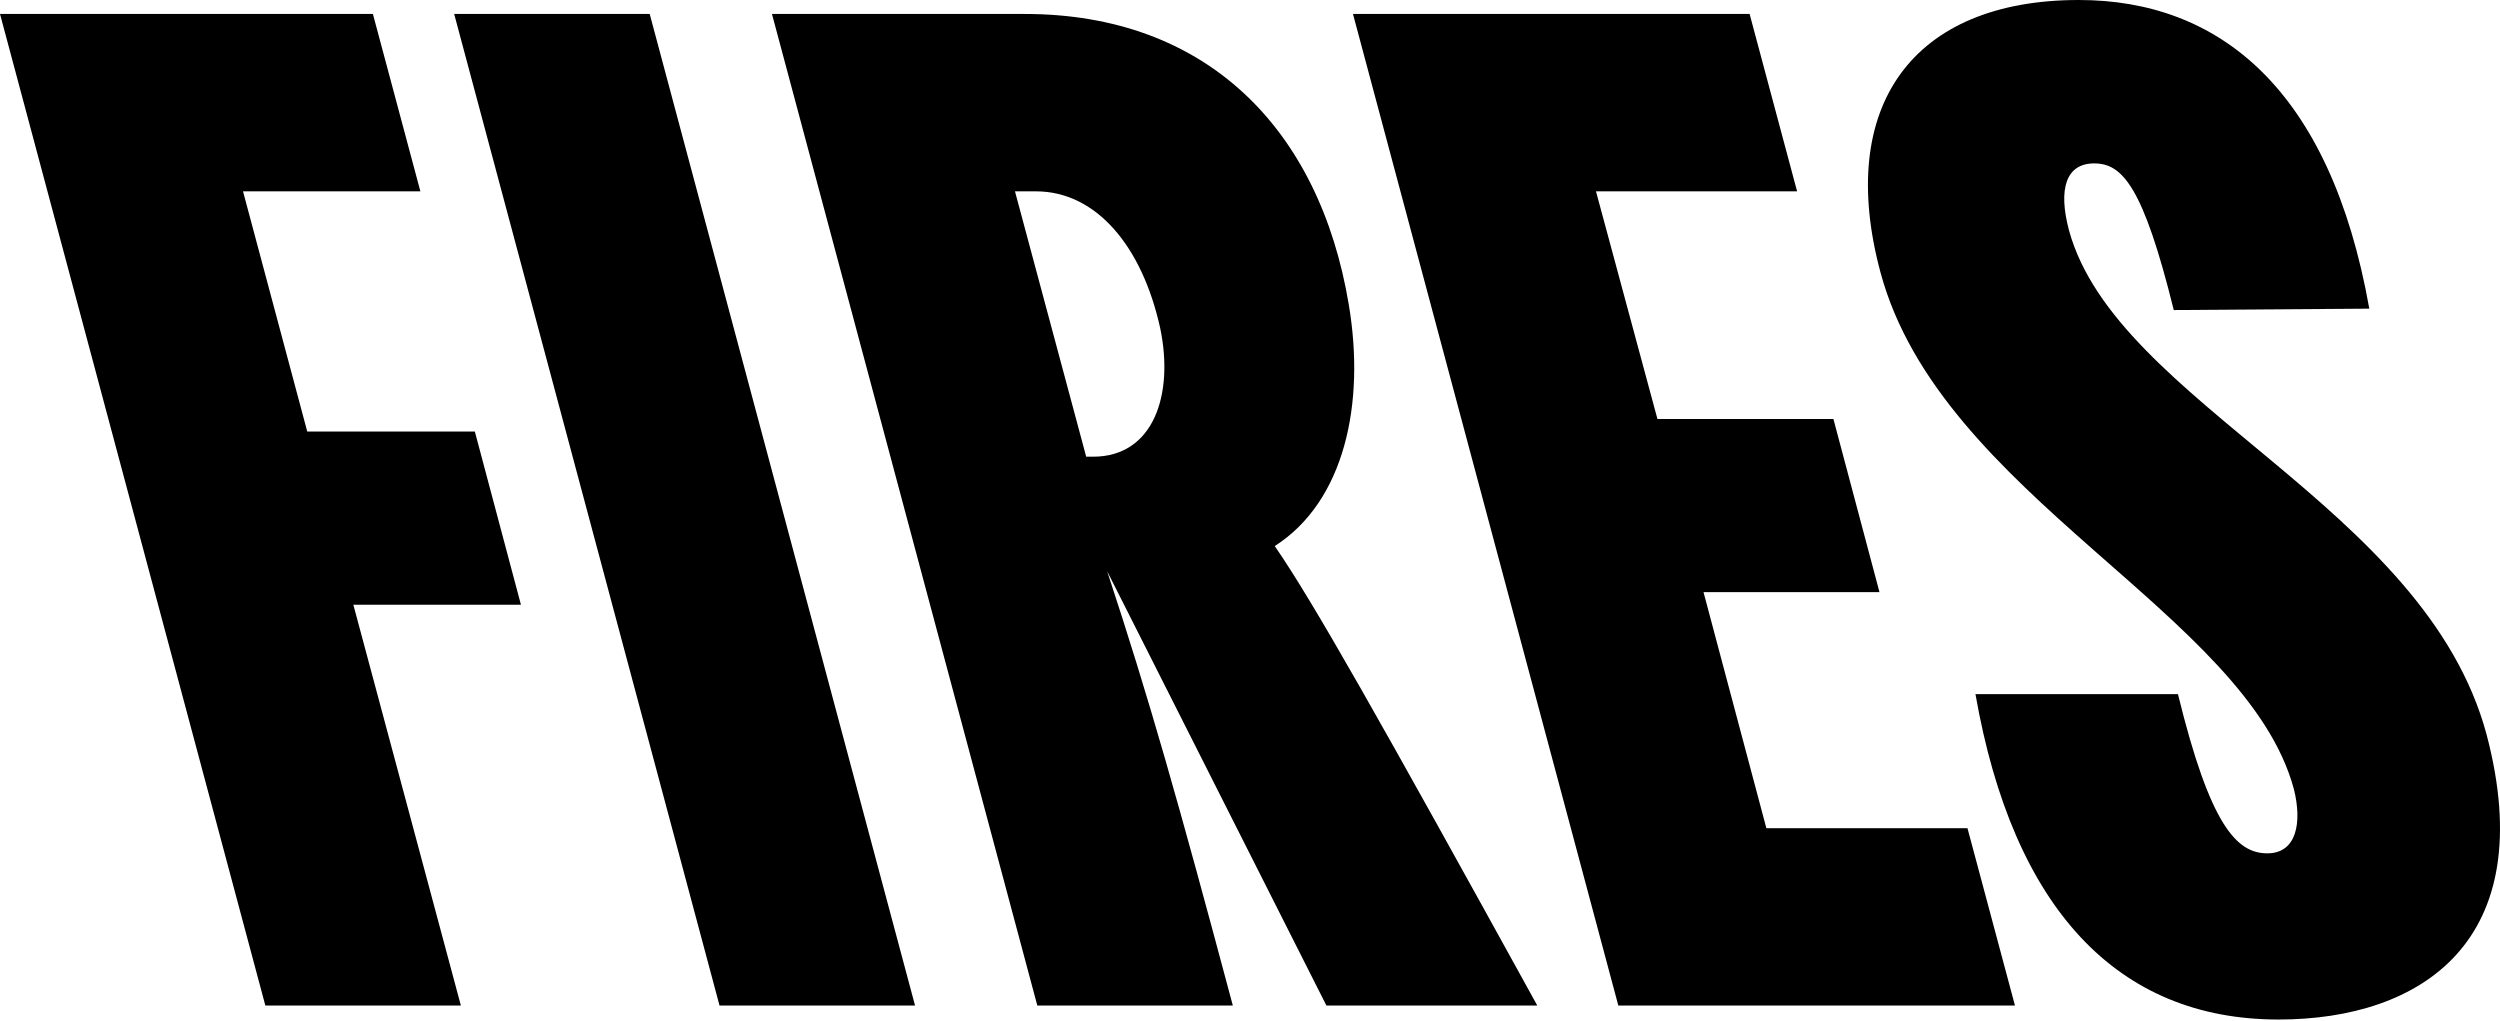
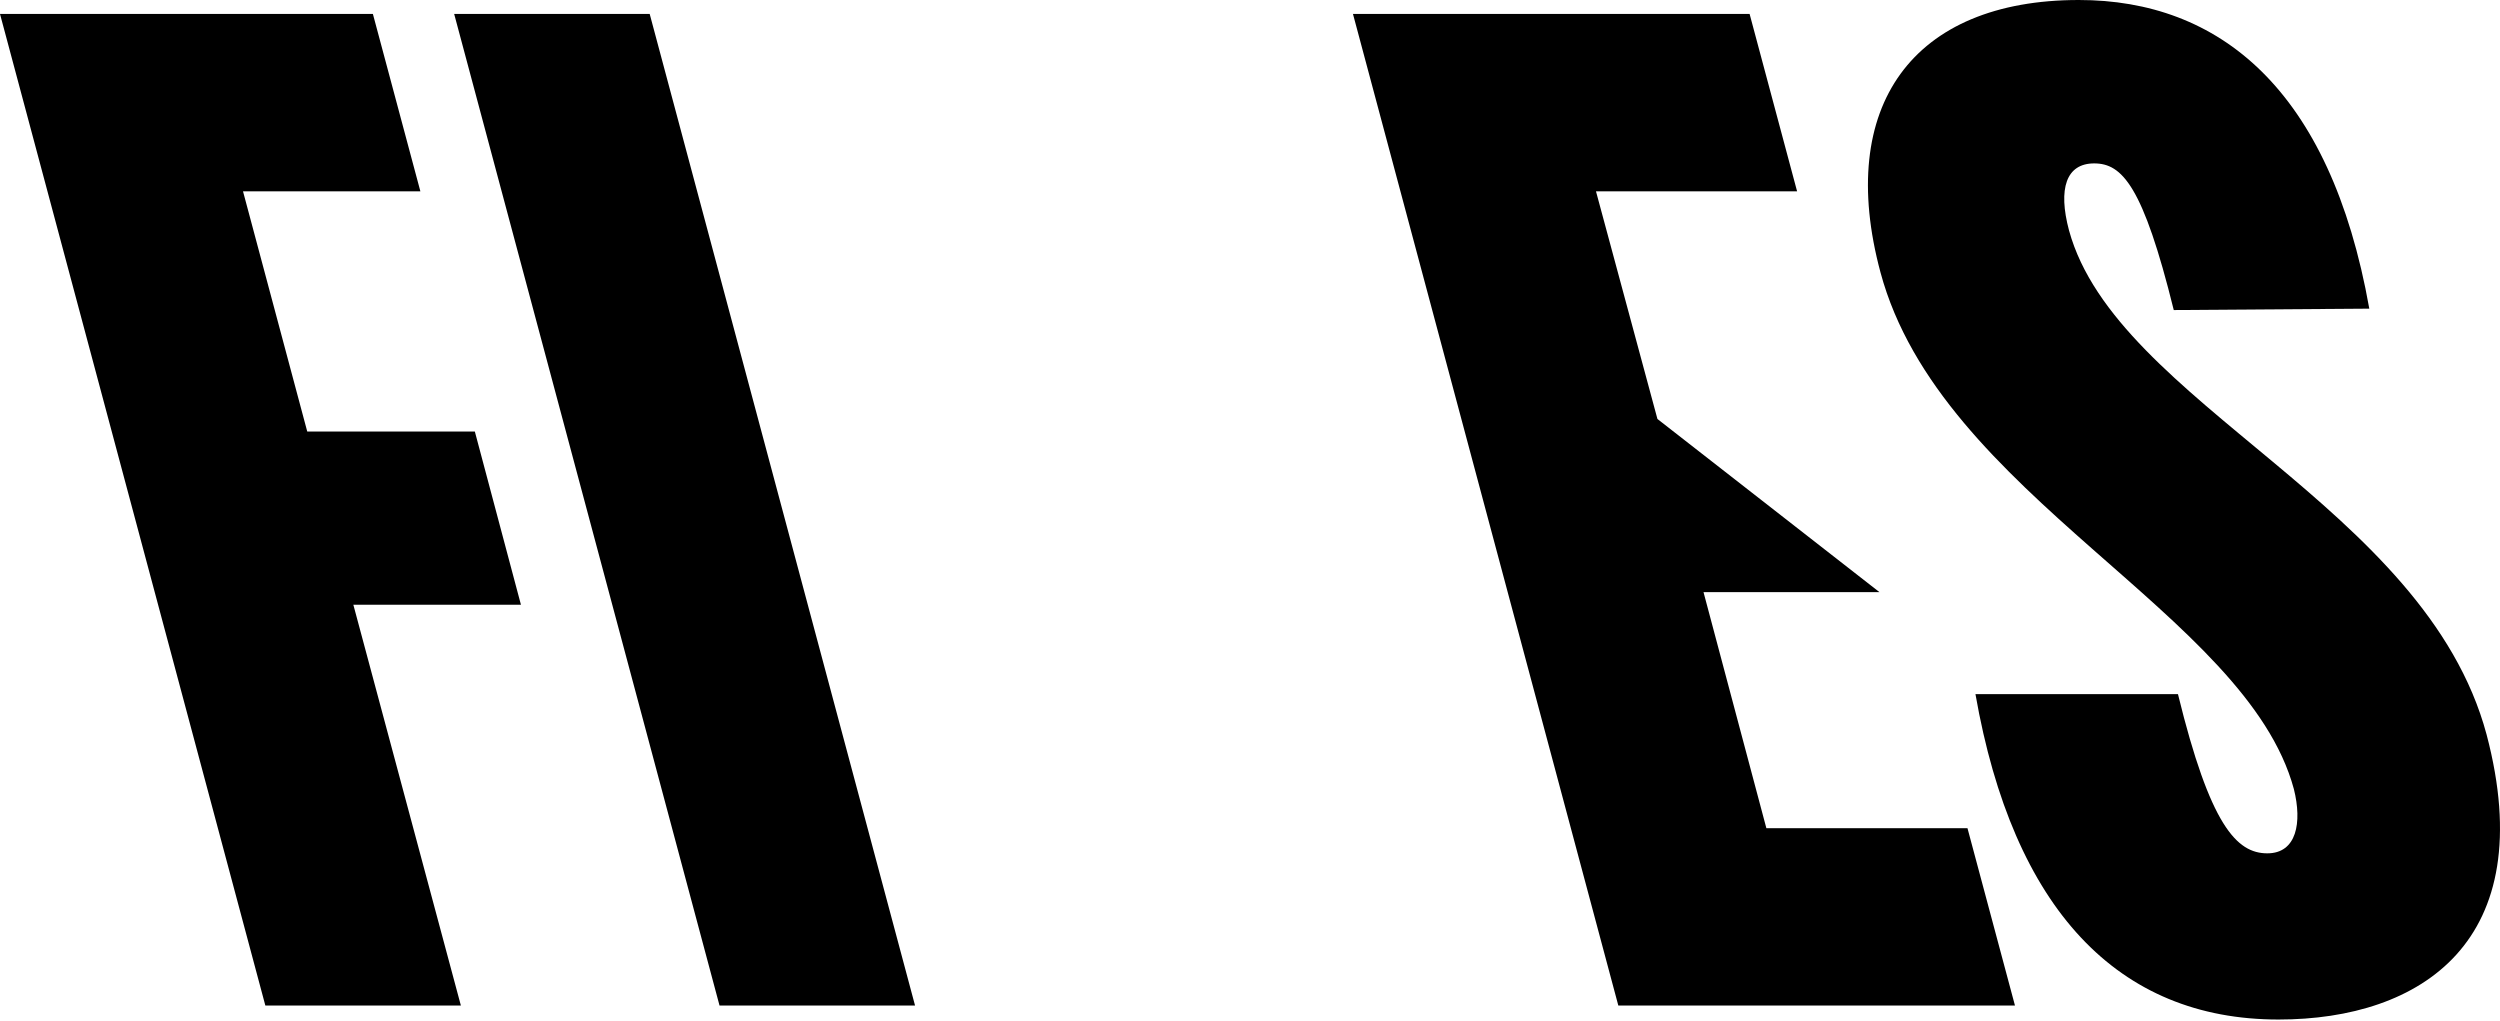
<svg xmlns="http://www.w3.org/2000/svg" fill="none" viewBox="0 0 1376 562" height="562" width="1376">
  <path fill="black" d="M1254.09 561.149C1165.69 561.149 1108.04 500.422 1087.29 382.042H1198.75C1216.43 454.3 1231.03 469.674 1247.94 469.674C1264.09 469.674 1267.16 452.763 1262.55 434.314C1236.41 337.458 1068.07 272.887 1035.01 149.896C1010.42 58.421 1052.69 0 1144.17 0C1221.04 0 1282.53 48.428 1304.06 169.882L1196.44 170.651C1179.53 102.237 1168 89.938 1152.63 89.938C1137.25 89.938 1132.64 103.774 1138.79 126.835C1164.92 222.153 1334.81 278.268 1368.63 404.335C1398.61 518.102 1332.5 561.149 1254.09 561.149Z" />
-   <path fill="black" d="M972.21 455.837H1082.9L1109.04 553.462H890.728L744.675 7.687H962.985L989.121 105.312H878.429L912.251 230.609H1009.11L1034.47 325.928H937.618L972.21 455.837Z" />
-   <path fill="black" d="M846.131 553.462H730.058L609.373 314.397C632.433 384.349 648.576 441.232 678.555 553.462H570.938L424.885 7.687H564.019C663.95 7.687 726.215 70.72 742.357 167.576C751.582 222.153 740.051 275.962 701.616 300.561C722.371 330.54 759.269 395.879 846.131 553.462ZM597.842 251.364H601.686C634.74 251.364 646.27 217.541 638.583 180.644C628.59 135.291 603.223 105.312 570.169 105.312H558.639L597.842 251.364Z" />
+   <path fill="black" d="M972.21 455.837H1082.9L1109.04 553.462H890.728L744.675 7.687H962.985L989.121 105.312H878.429L912.251 230.609L1034.47 325.928H937.618L972.21 455.837Z" />
  <path fill="black" d="M503.647 553.462H396.029L249.977 7.687H357.594L503.647 553.462Z" />
  <path fill="black" d="M253.67 553.462H146.052L0 7.687H205.242L231.378 105.312H133.753L169.113 237.527H261.357L286.724 332.846H194.48L253.67 553.462Z" />
</svg>